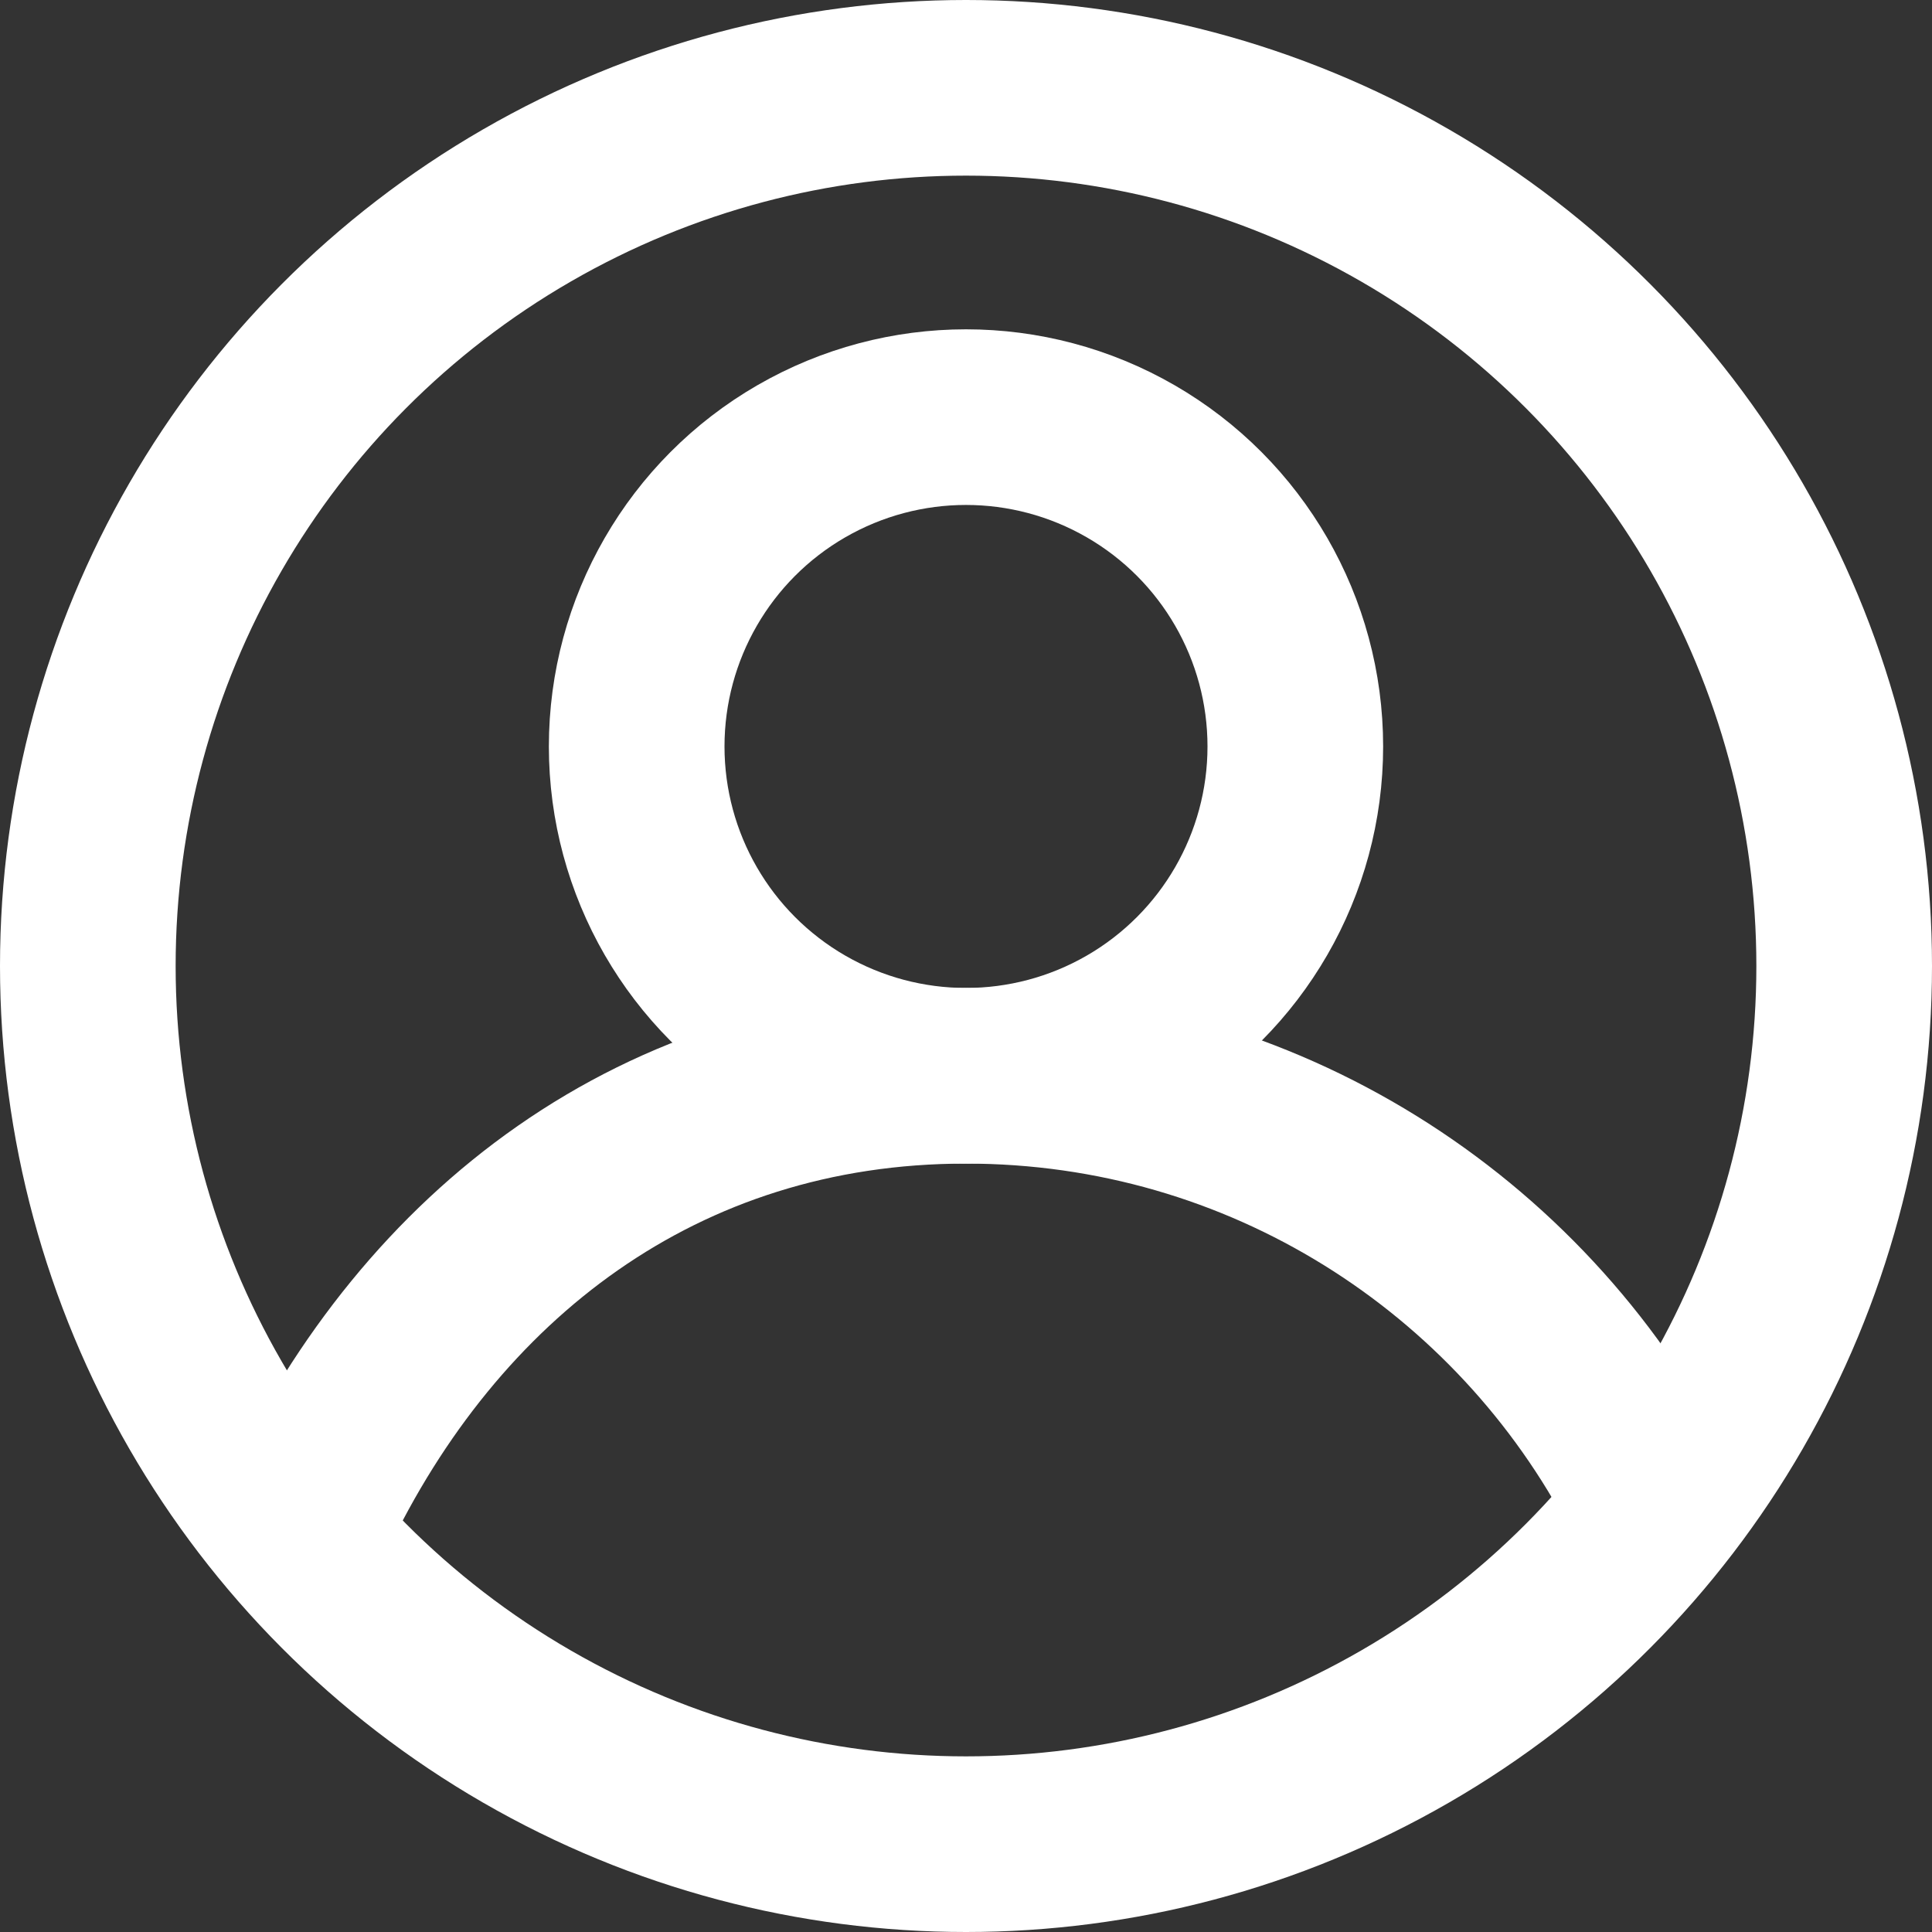
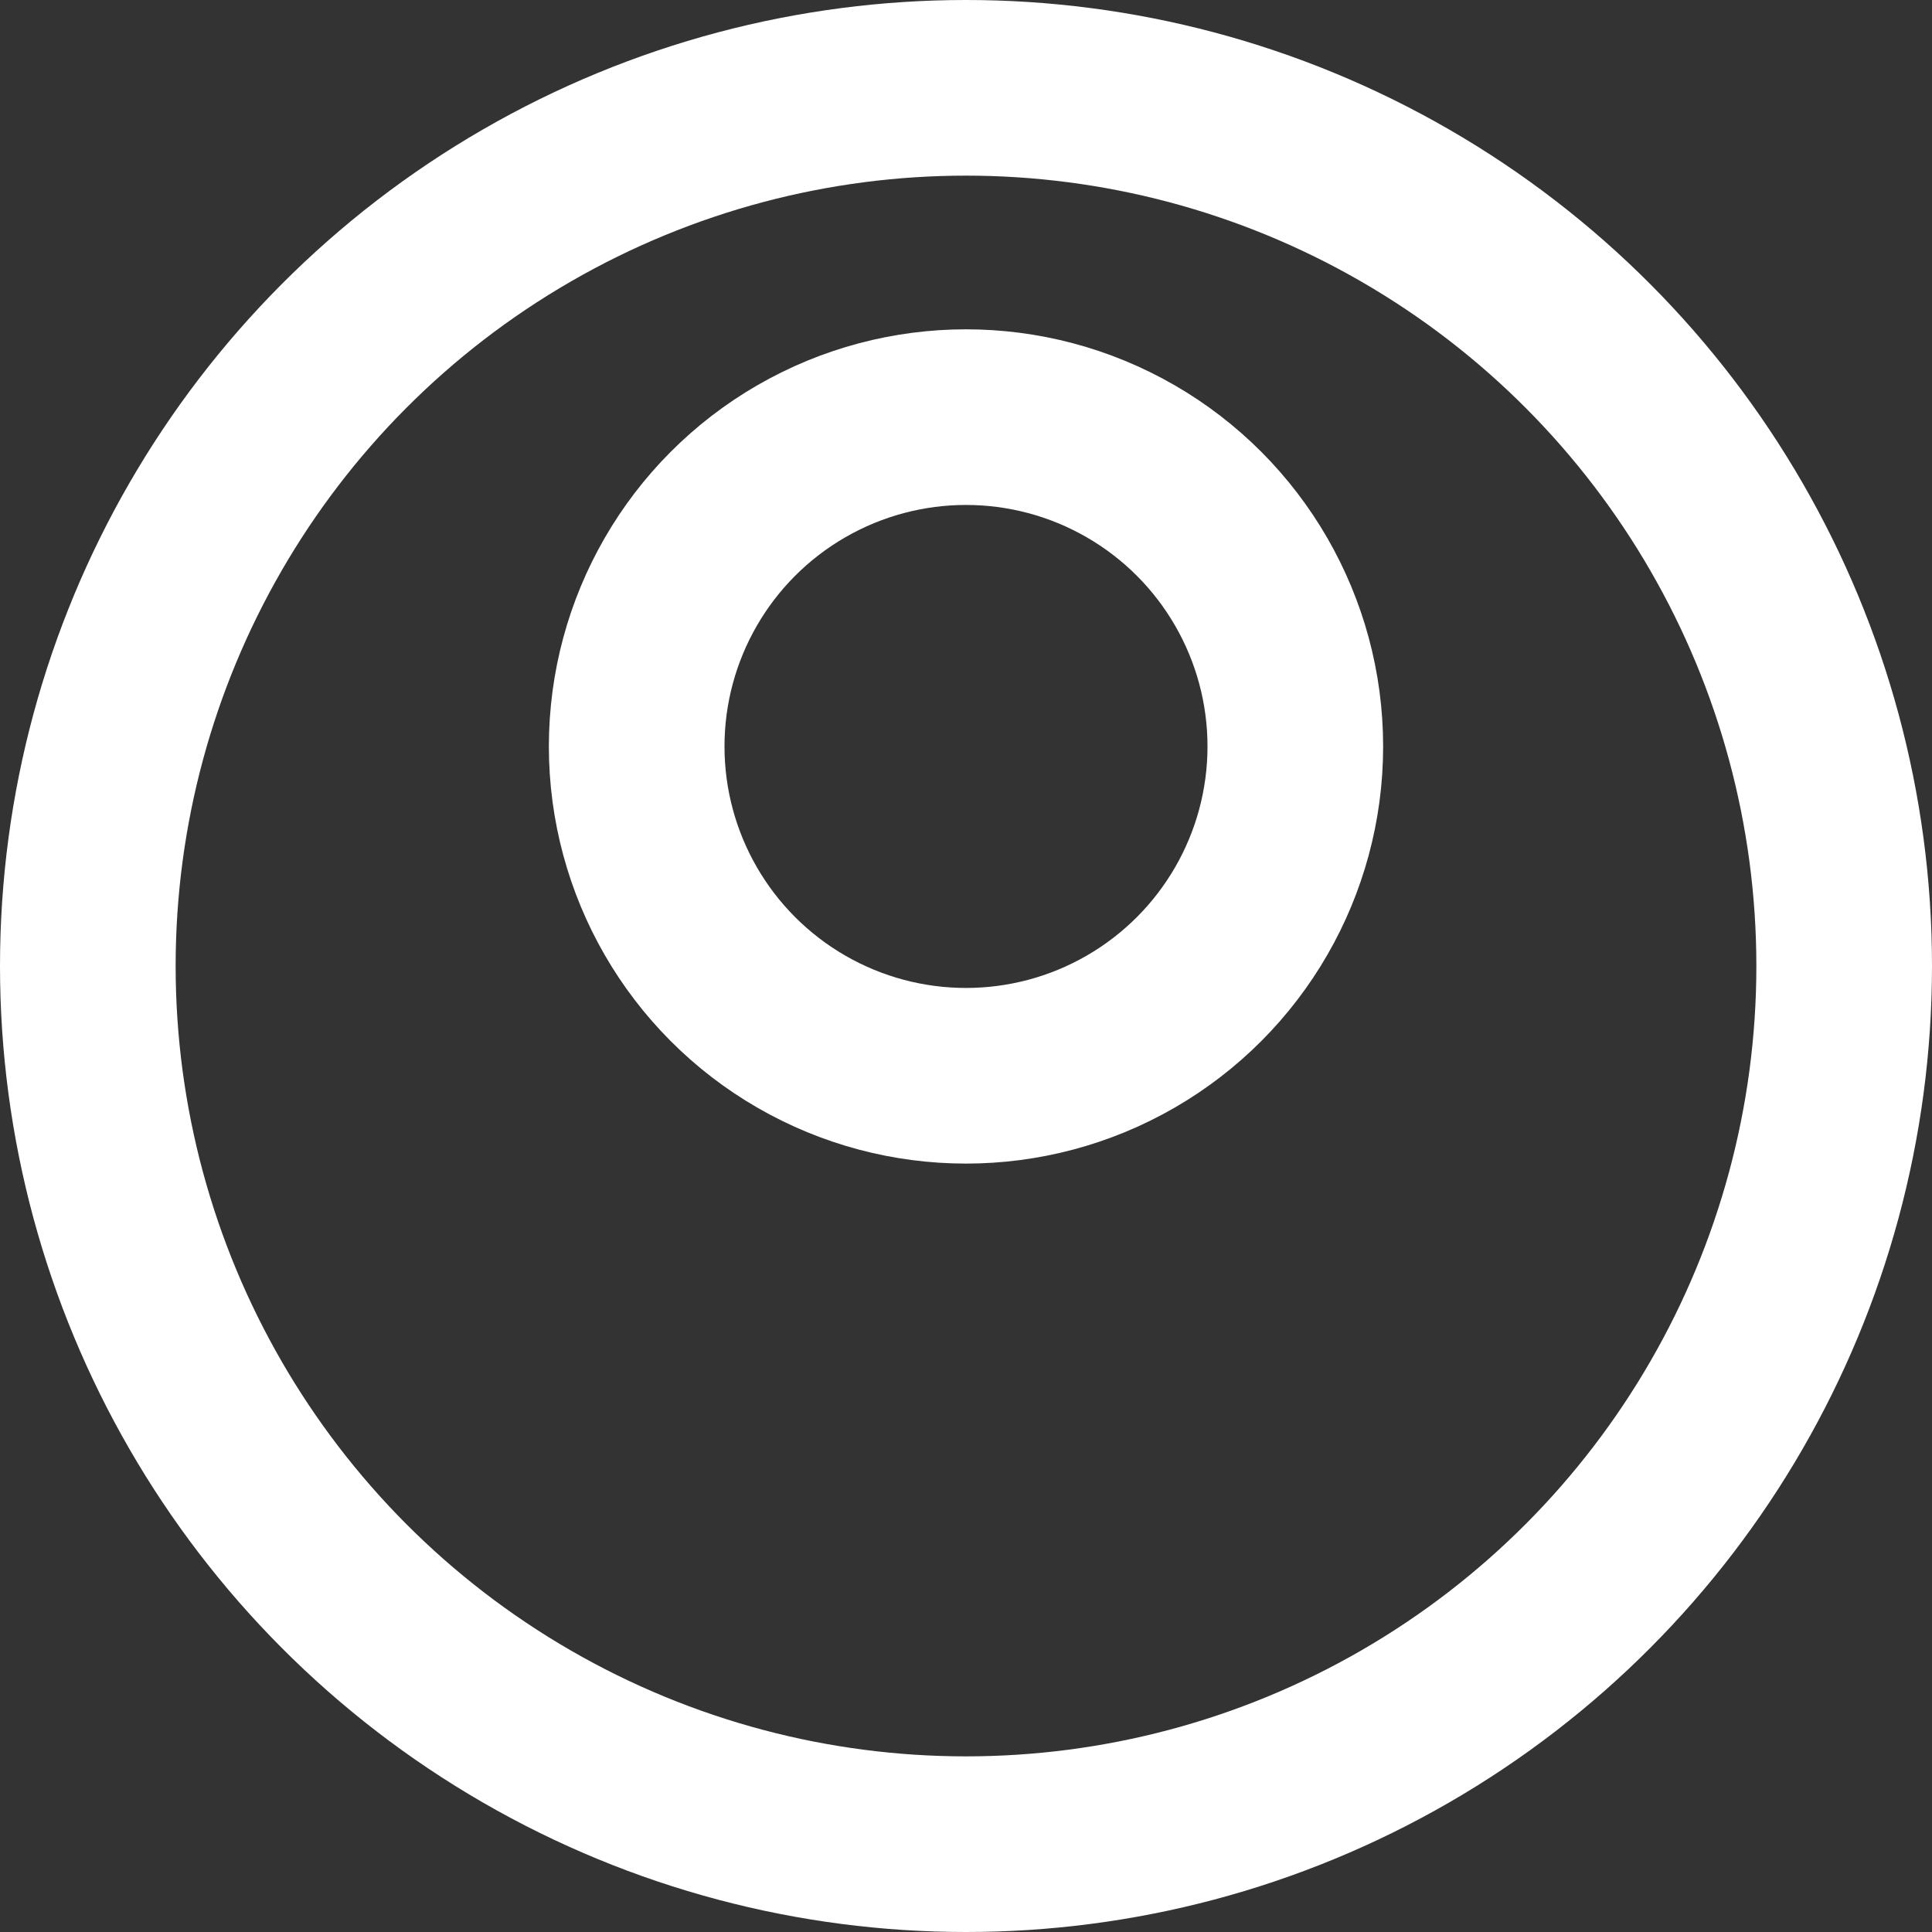
<svg xmlns="http://www.w3.org/2000/svg" width="22" height="22" viewBox="0 0 22 22" fill="none">
  <rect x="0" y="0" width="22" height="22" fill="#333333" stroke="none" />
  <g id="Group 38">
    <circle id="Ellipse 1" cx="11" cy="11" r="10" stroke="white" stroke-width="2" stroke-linecap="round" stroke-linejoin="round" />
    <circle id="Ellipse 2" cx="11" cy="8.5" r="3.75" stroke="white" stroke-width="2" stroke-linecap="round" stroke-linejoin="round" />
-     <path id="Ellipse 3" d="M18.768 16.968C17.31 14.165 14.379 12.25 11 12.25C7.509 12.25 4.904 14.294 3.5 17.25" stroke="white" stroke-width="2" stroke-linecap="round" stroke-linejoin="round" />
  </g>
</svg>